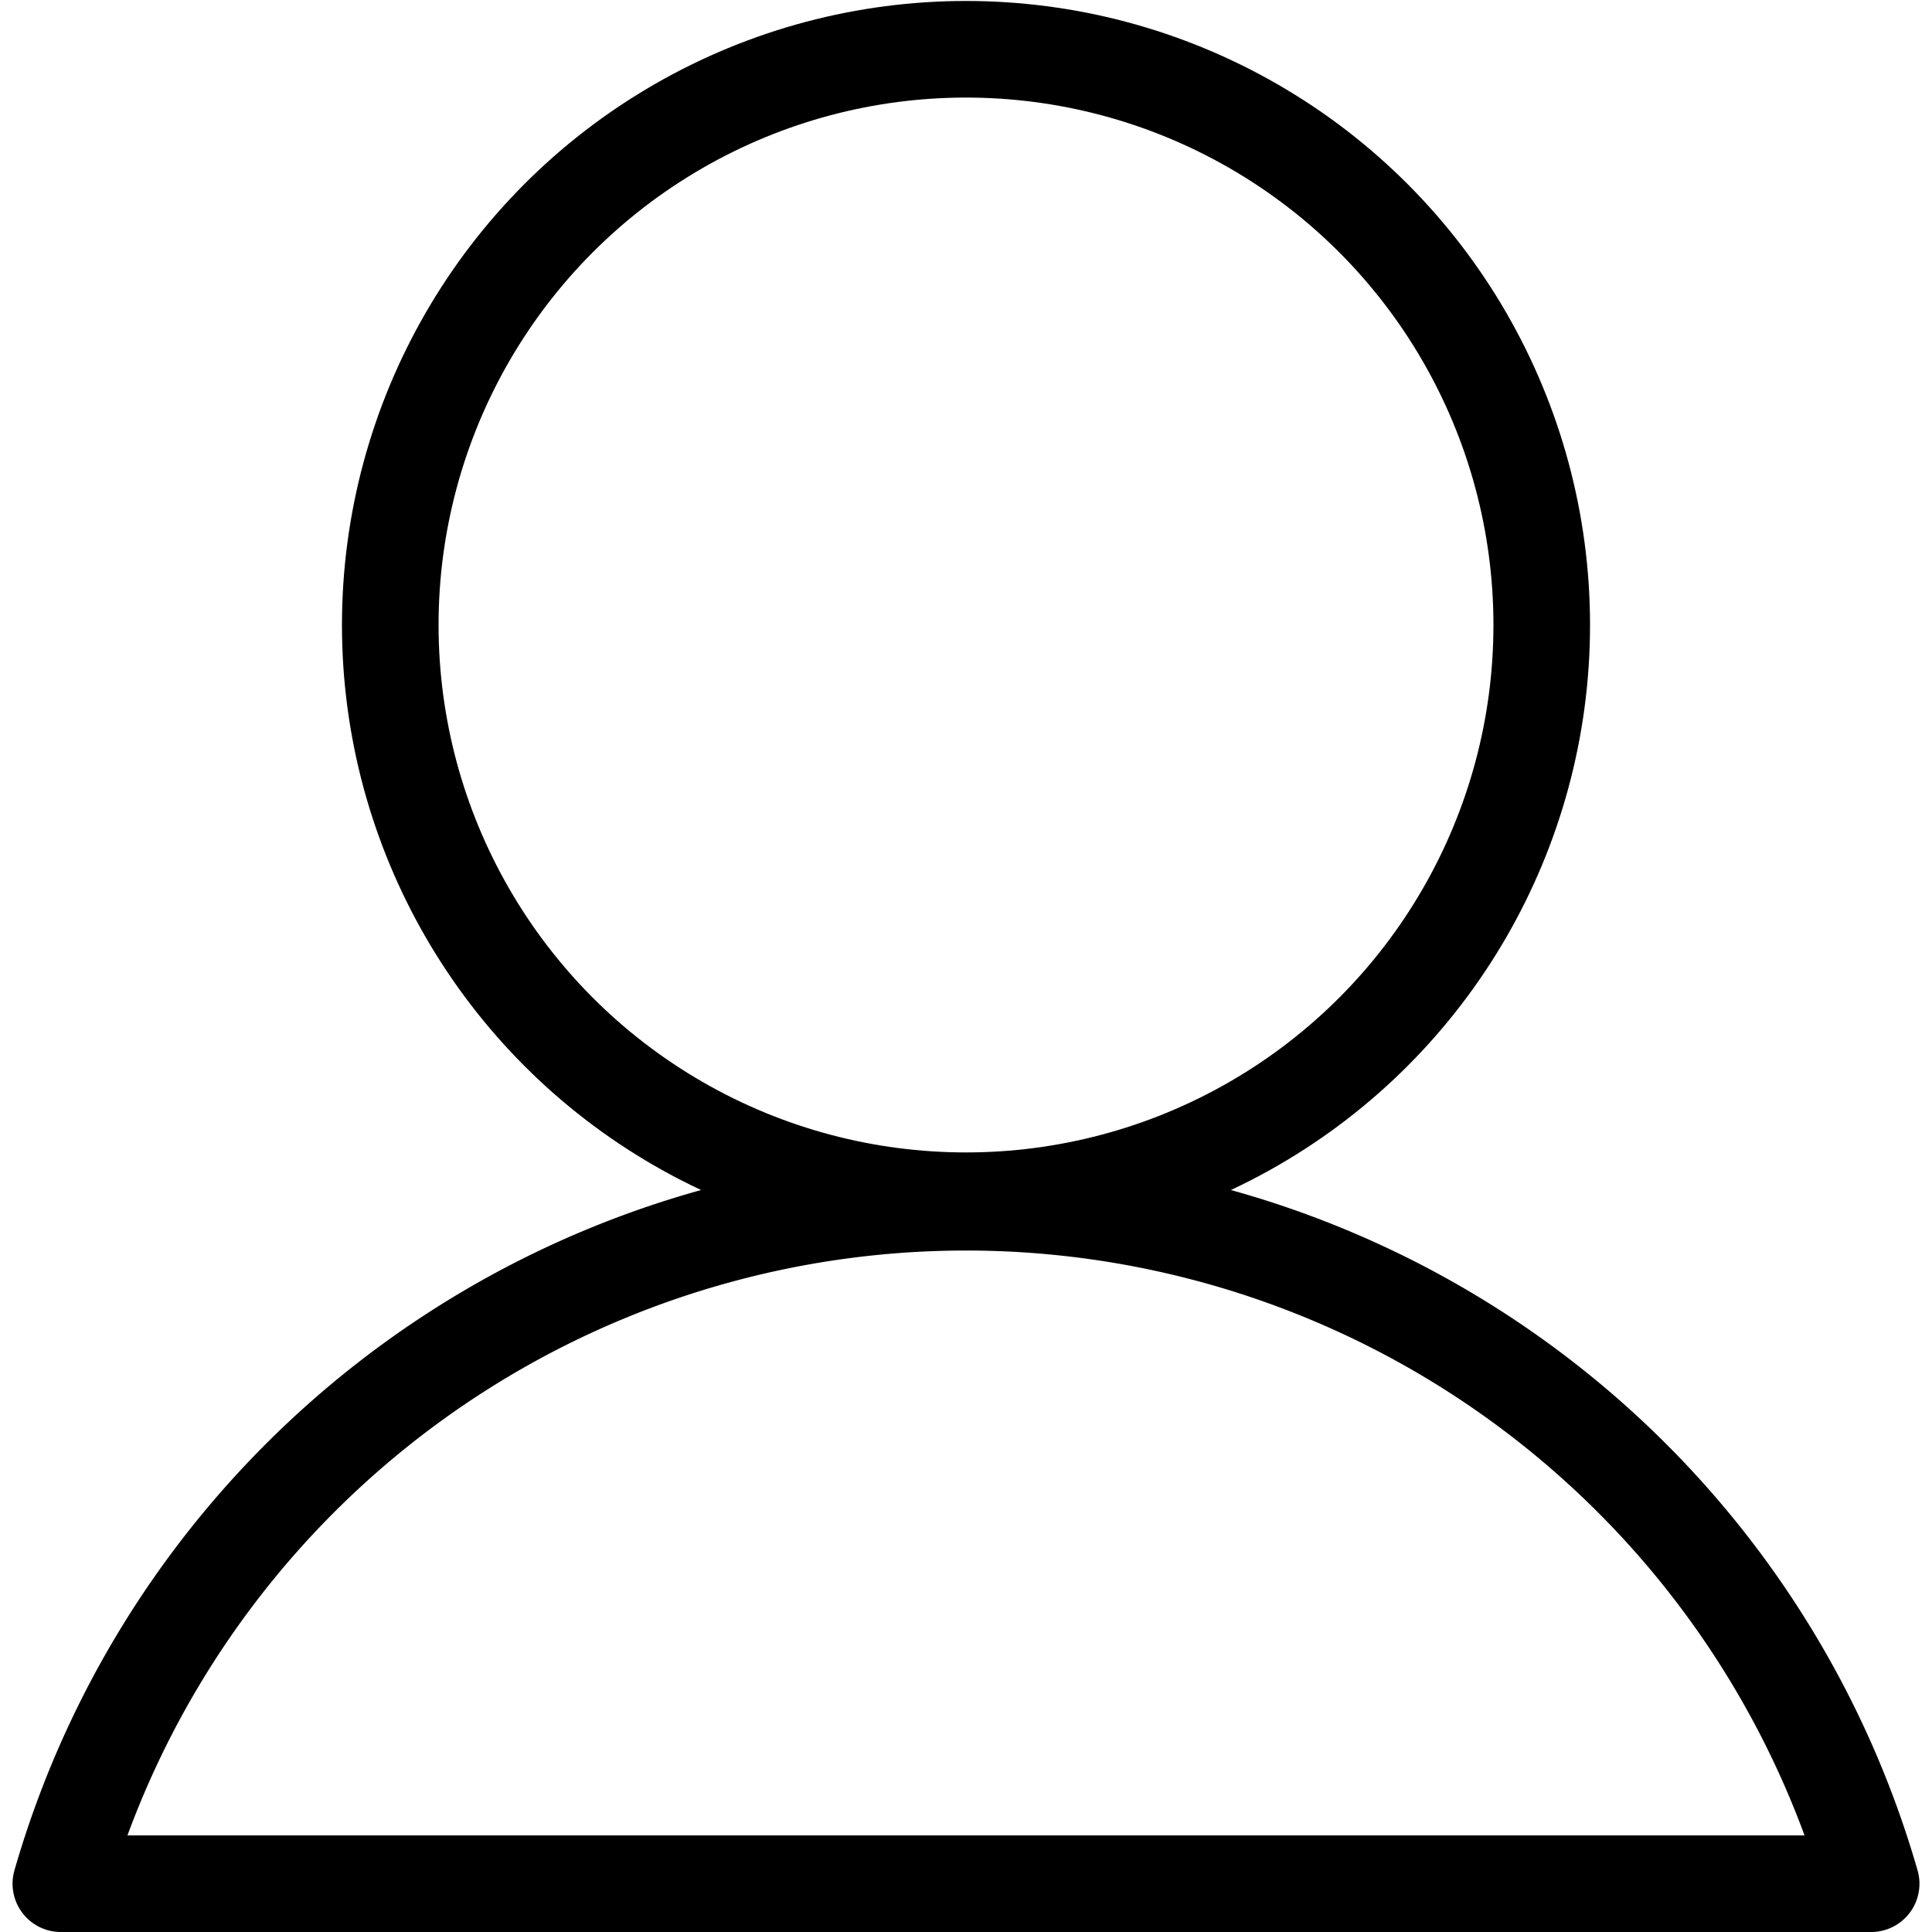
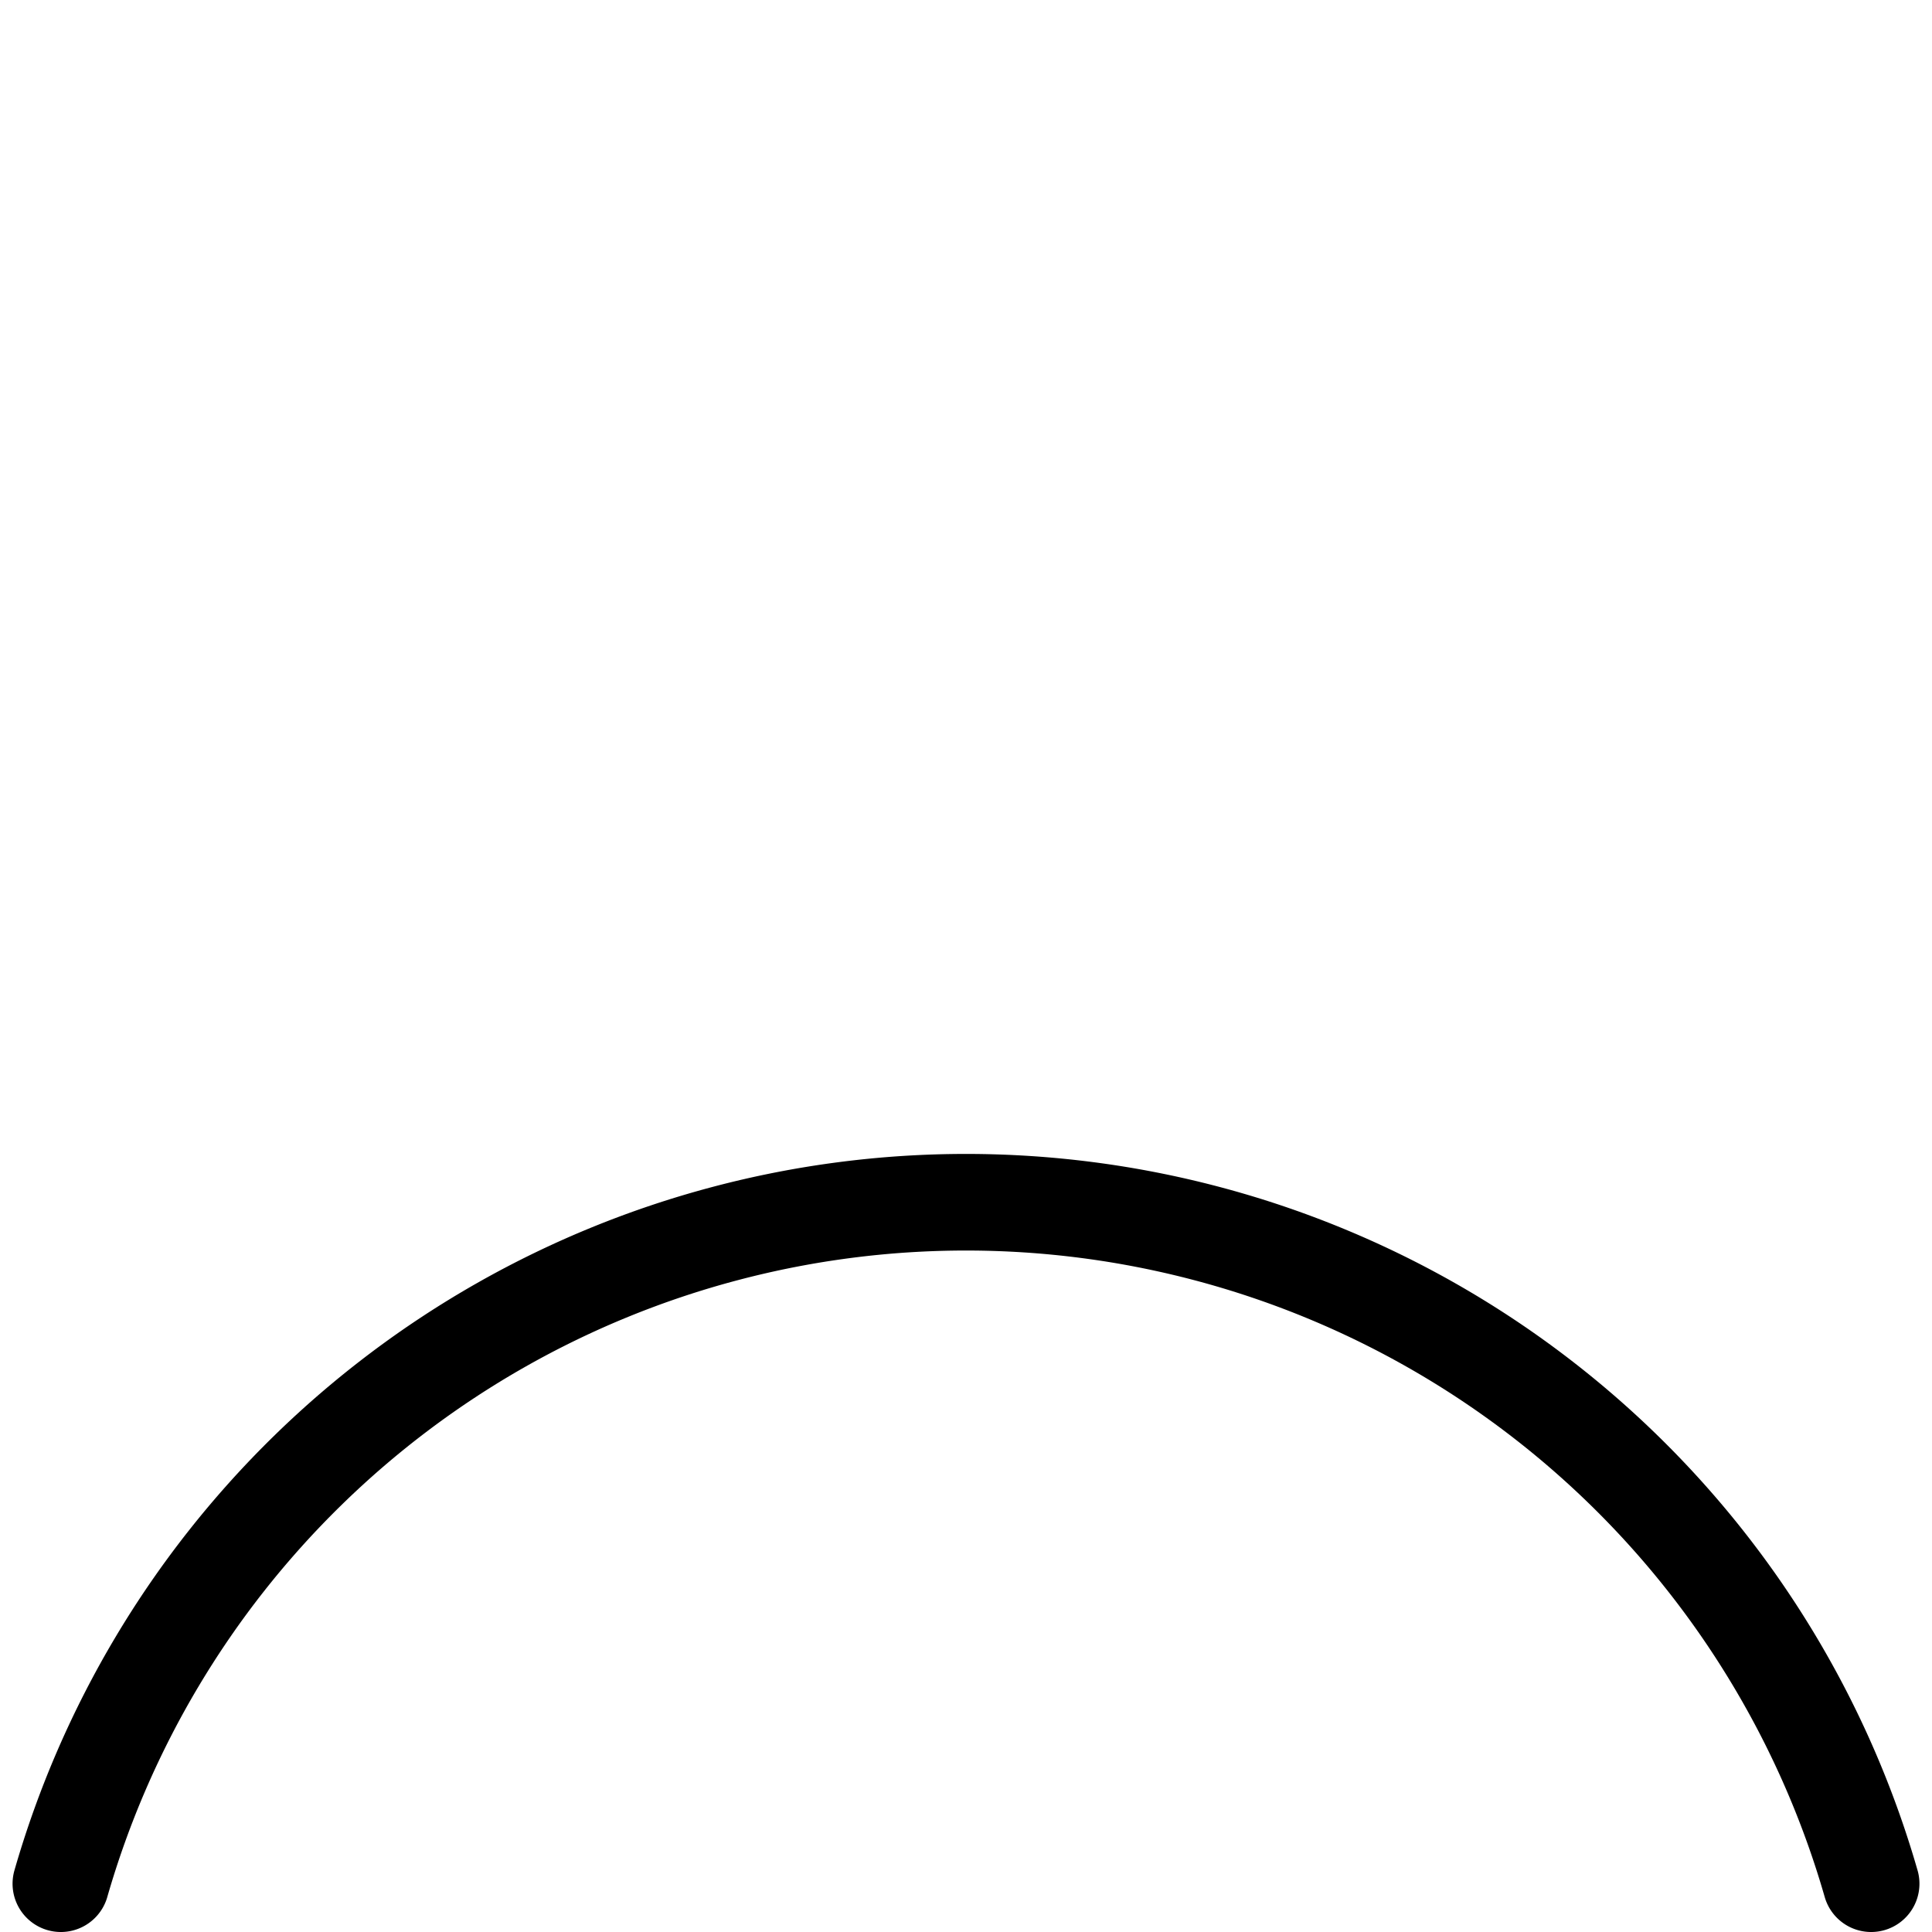
<svg xmlns="http://www.w3.org/2000/svg" viewBox="0 0 20 20">
  <defs>
    <style>.cls-1{fill:none;stroke:#000;stroke-linecap:round;stroke-linejoin:round;}</style>
  </defs>
  <title>icons</title>
  <g id="Layer_2" data-name="Layer 2">
-     <circle class="cls-1" cx="10" cy="6.47" r="5.96" />
-     <path class="cls-1" d="M19.37,19.5a9.75,9.75,0,0,0-18.74,0Z" />
+     <path class="cls-1" d="M19.37,19.5a9.75,9.75,0,0,0-18.74,0" />
  </g>
</svg>